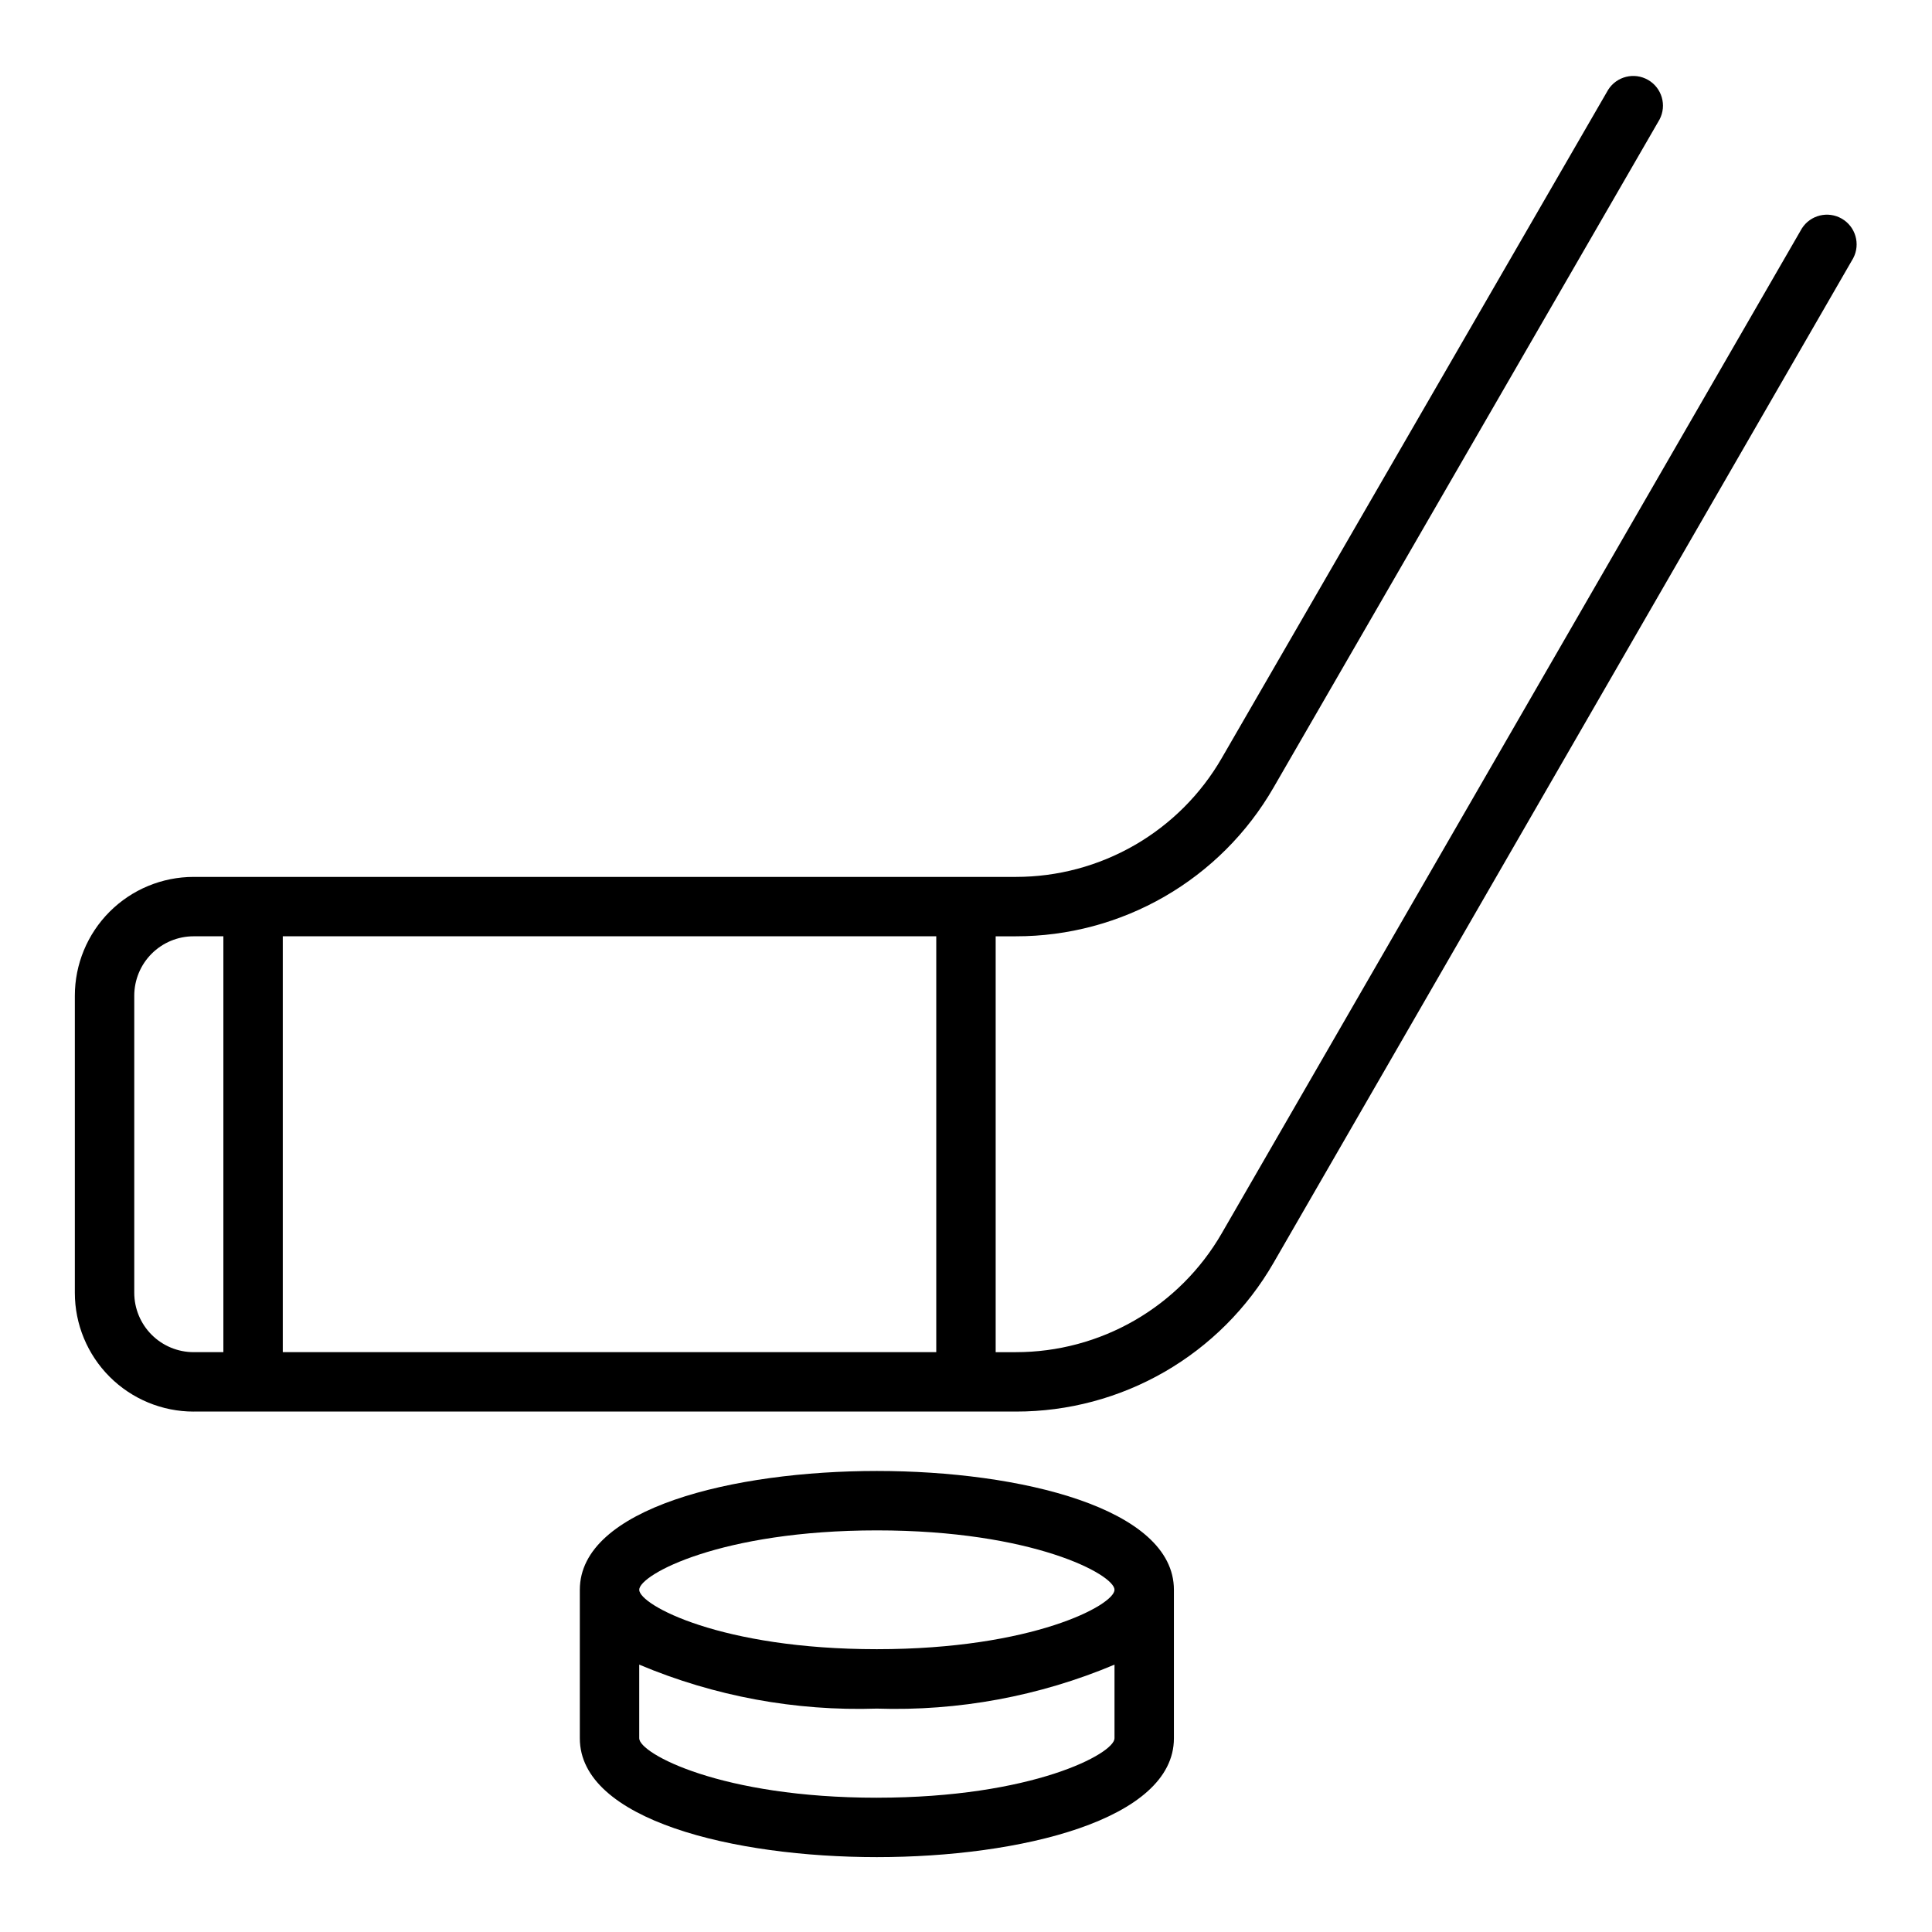
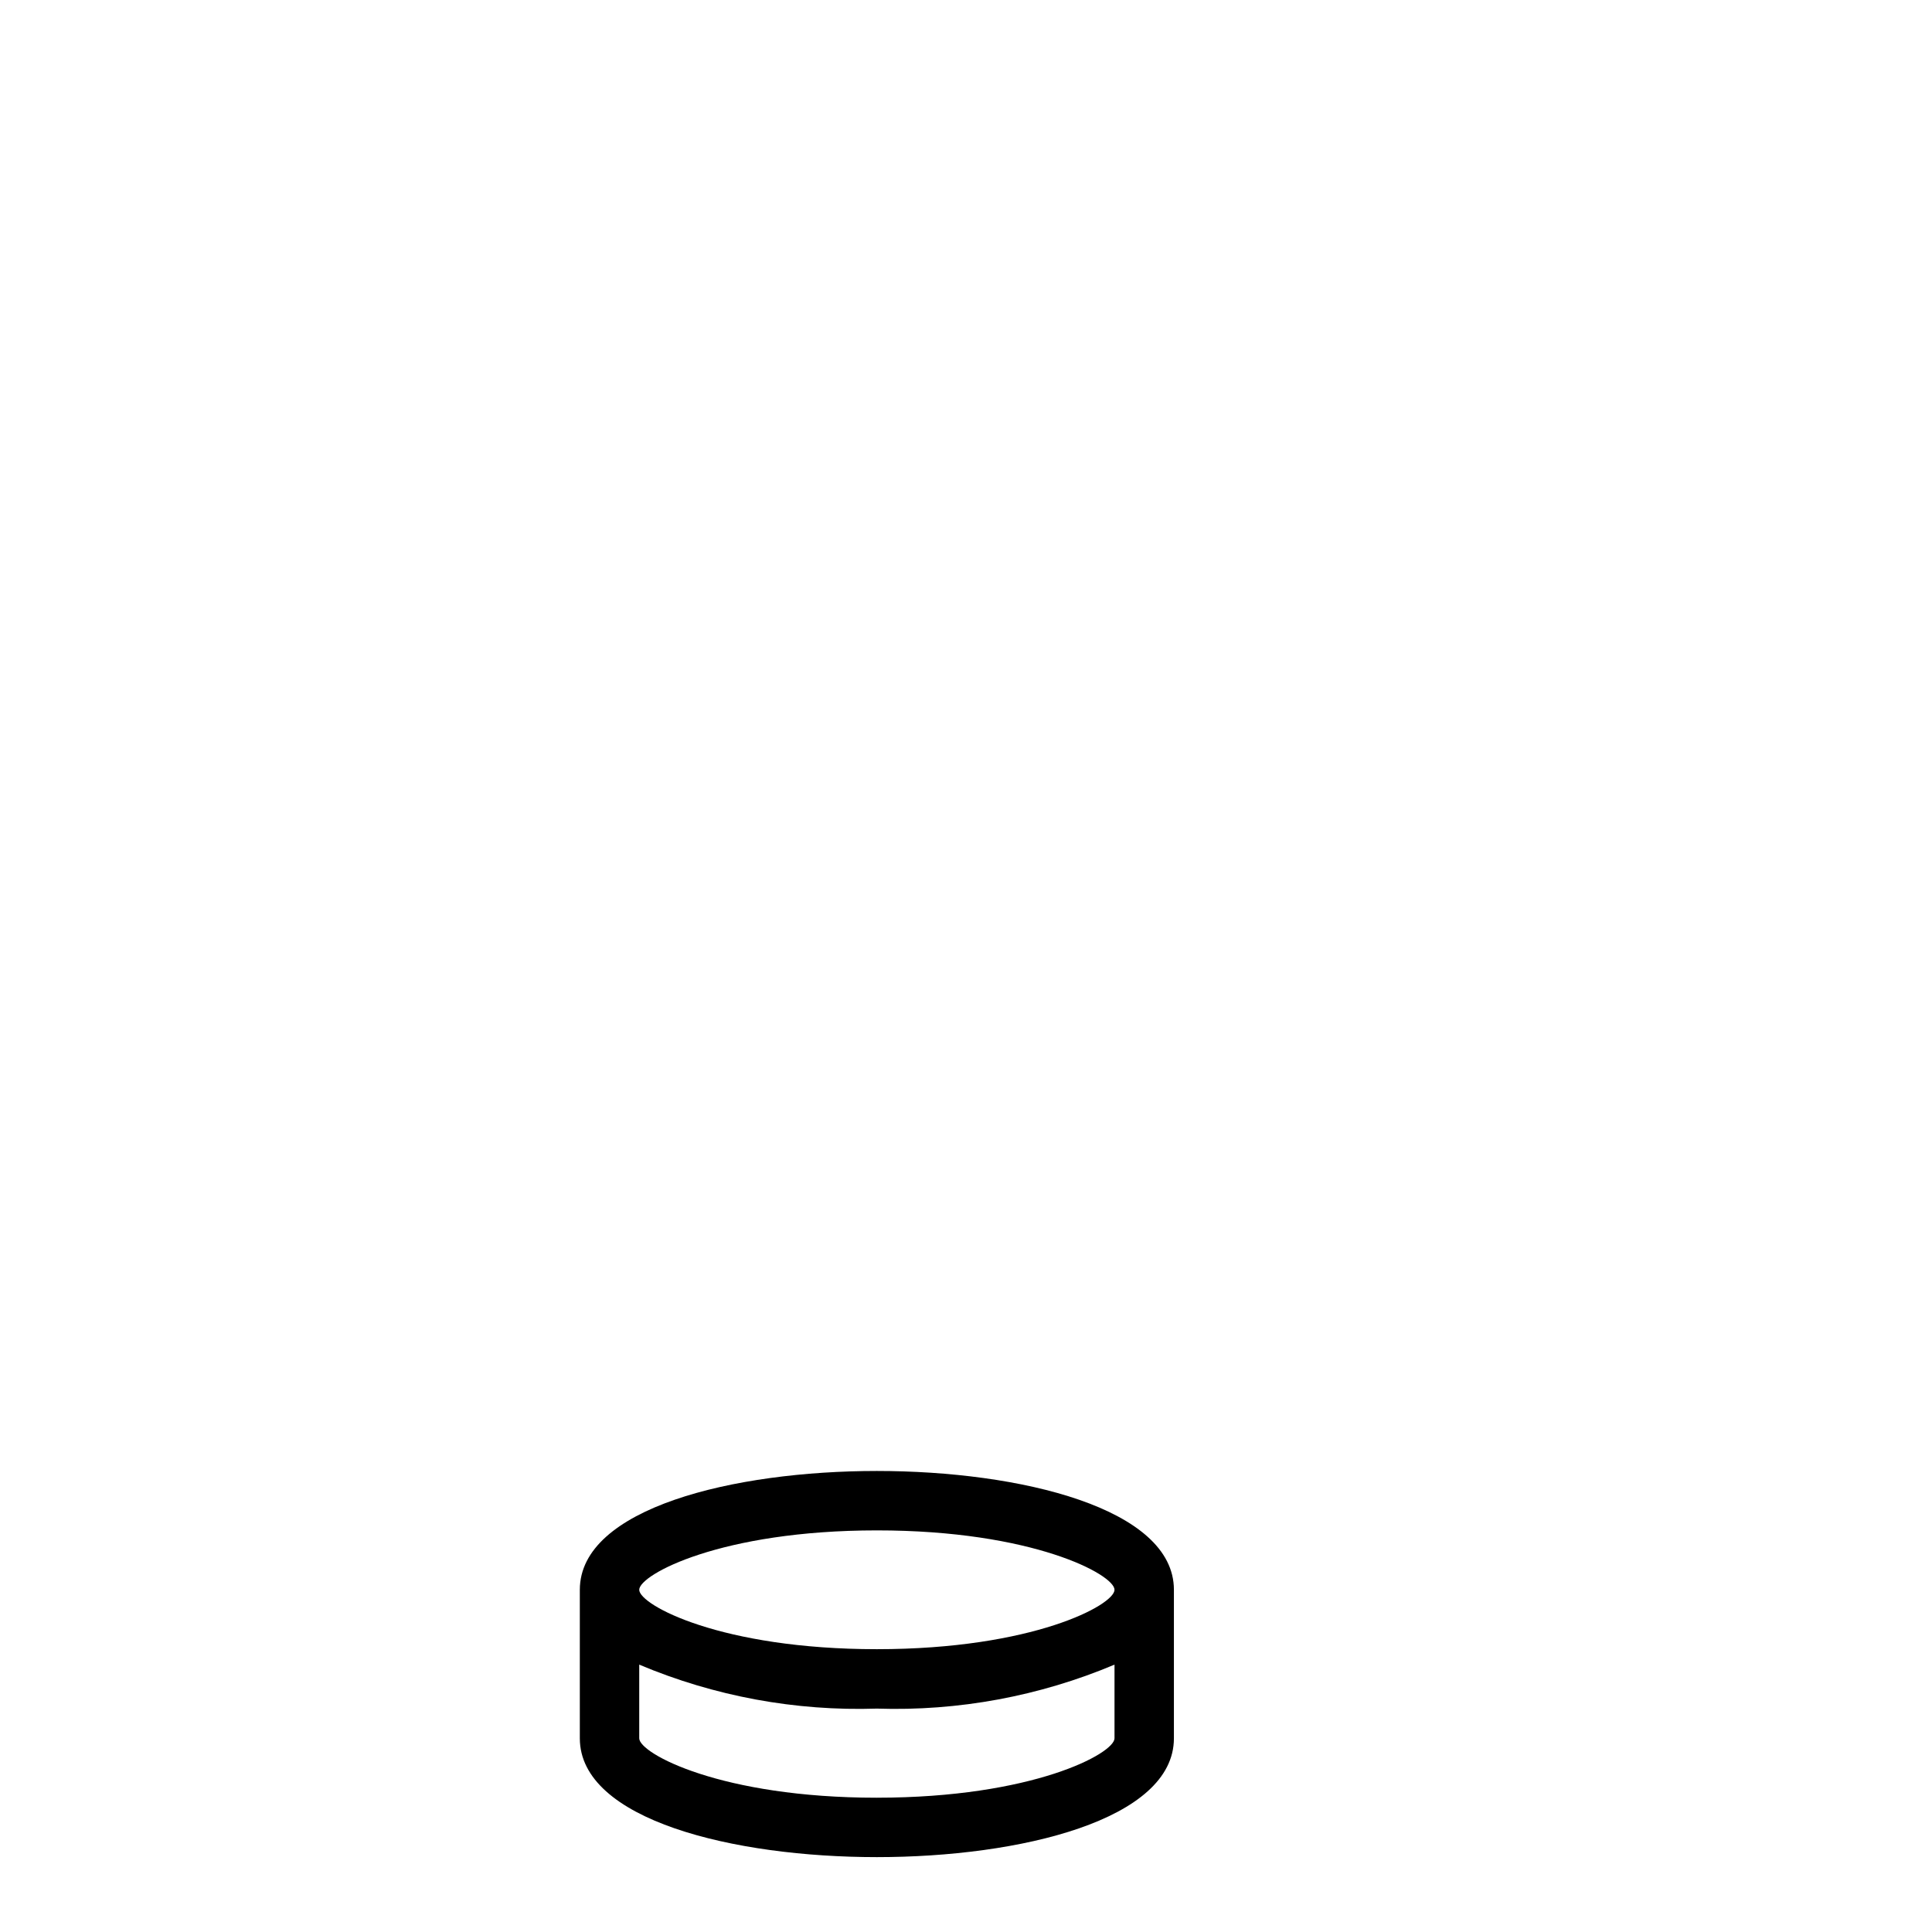
<svg xmlns="http://www.w3.org/2000/svg" fill="#000000" width="800px" height="800px" version="1.1" viewBox="144 144 512 512">
  <g>
-     <path d="m195.32 518.08h217.9c13.832 0.016 27.422-3.617 39.406-10.527 11.98-6.91 21.93-16.855 28.844-28.832l153.66-266.31c1.953-3.734 0.617-8.352-3.035-10.461-3.652-2.113-8.32-0.969-10.586 2.59l-153.74 266.31c-5.527 9.574-13.48 17.527-23.059 23.055-9.574 5.527-20.438 8.434-31.496 8.434h-5.352v-110.21h5.352c13.832 0.016 27.422-3.617 39.406-10.527 11.98-6.91 21.93-16.852 28.844-28.832l102.34-177.12c1.957-3.738 0.617-8.352-3.035-10.465-3.652-2.109-8.32-0.965-10.582 2.594l-102.41 177.12c-5.527 9.574-13.48 17.527-23.059 23.055-9.574 5.527-20.438 8.438-31.496 8.434h-217.9c-8.348 0-16.359 3.316-22.266 9.223-5.902 5.906-9.223 13.914-9.223 22.266v78.719c0 8.352 3.32 16.359 9.223 22.266 5.906 5.906 13.918 9.223 22.266 9.223zm196.8-15.742h-173.18v-110.21h173.18zm-212.54-94.465c0-4.176 1.66-8.18 4.609-11.133 2.953-2.953 6.957-4.613 11.133-4.613h7.875v110.21h-7.875c-4.176 0-8.18-1.66-11.133-4.613-2.949-2.953-4.609-6.957-4.609-11.133z" />
    <path d="m297.66 565.31v39.359c0 21.648 40.777 31.488 78.719 31.488 37.941 0 78.719-9.84 78.719-31.488v-39.359c0-21.648-40.777-31.488-78.719-31.488-37.945 0-78.719 9.84-78.719 31.488zm78.719 55.105c-41.328 0-62.977-11.73-62.977-15.742v-19.527c19.906 8.387 41.391 12.359 62.977 11.652 21.586 0.707 43.07-3.266 62.977-11.652v19.523c0 4.016-21.648 15.742-62.977 15.742zm62.977-55.105c0 4.016-21.648 15.742-62.977 15.742-41.328 0-62.977-11.73-62.977-15.742 0-4.016 21.648-15.742 62.977-15.742 41.328-0.004 62.977 11.727 62.977 15.742z" />
  </g>
</svg>